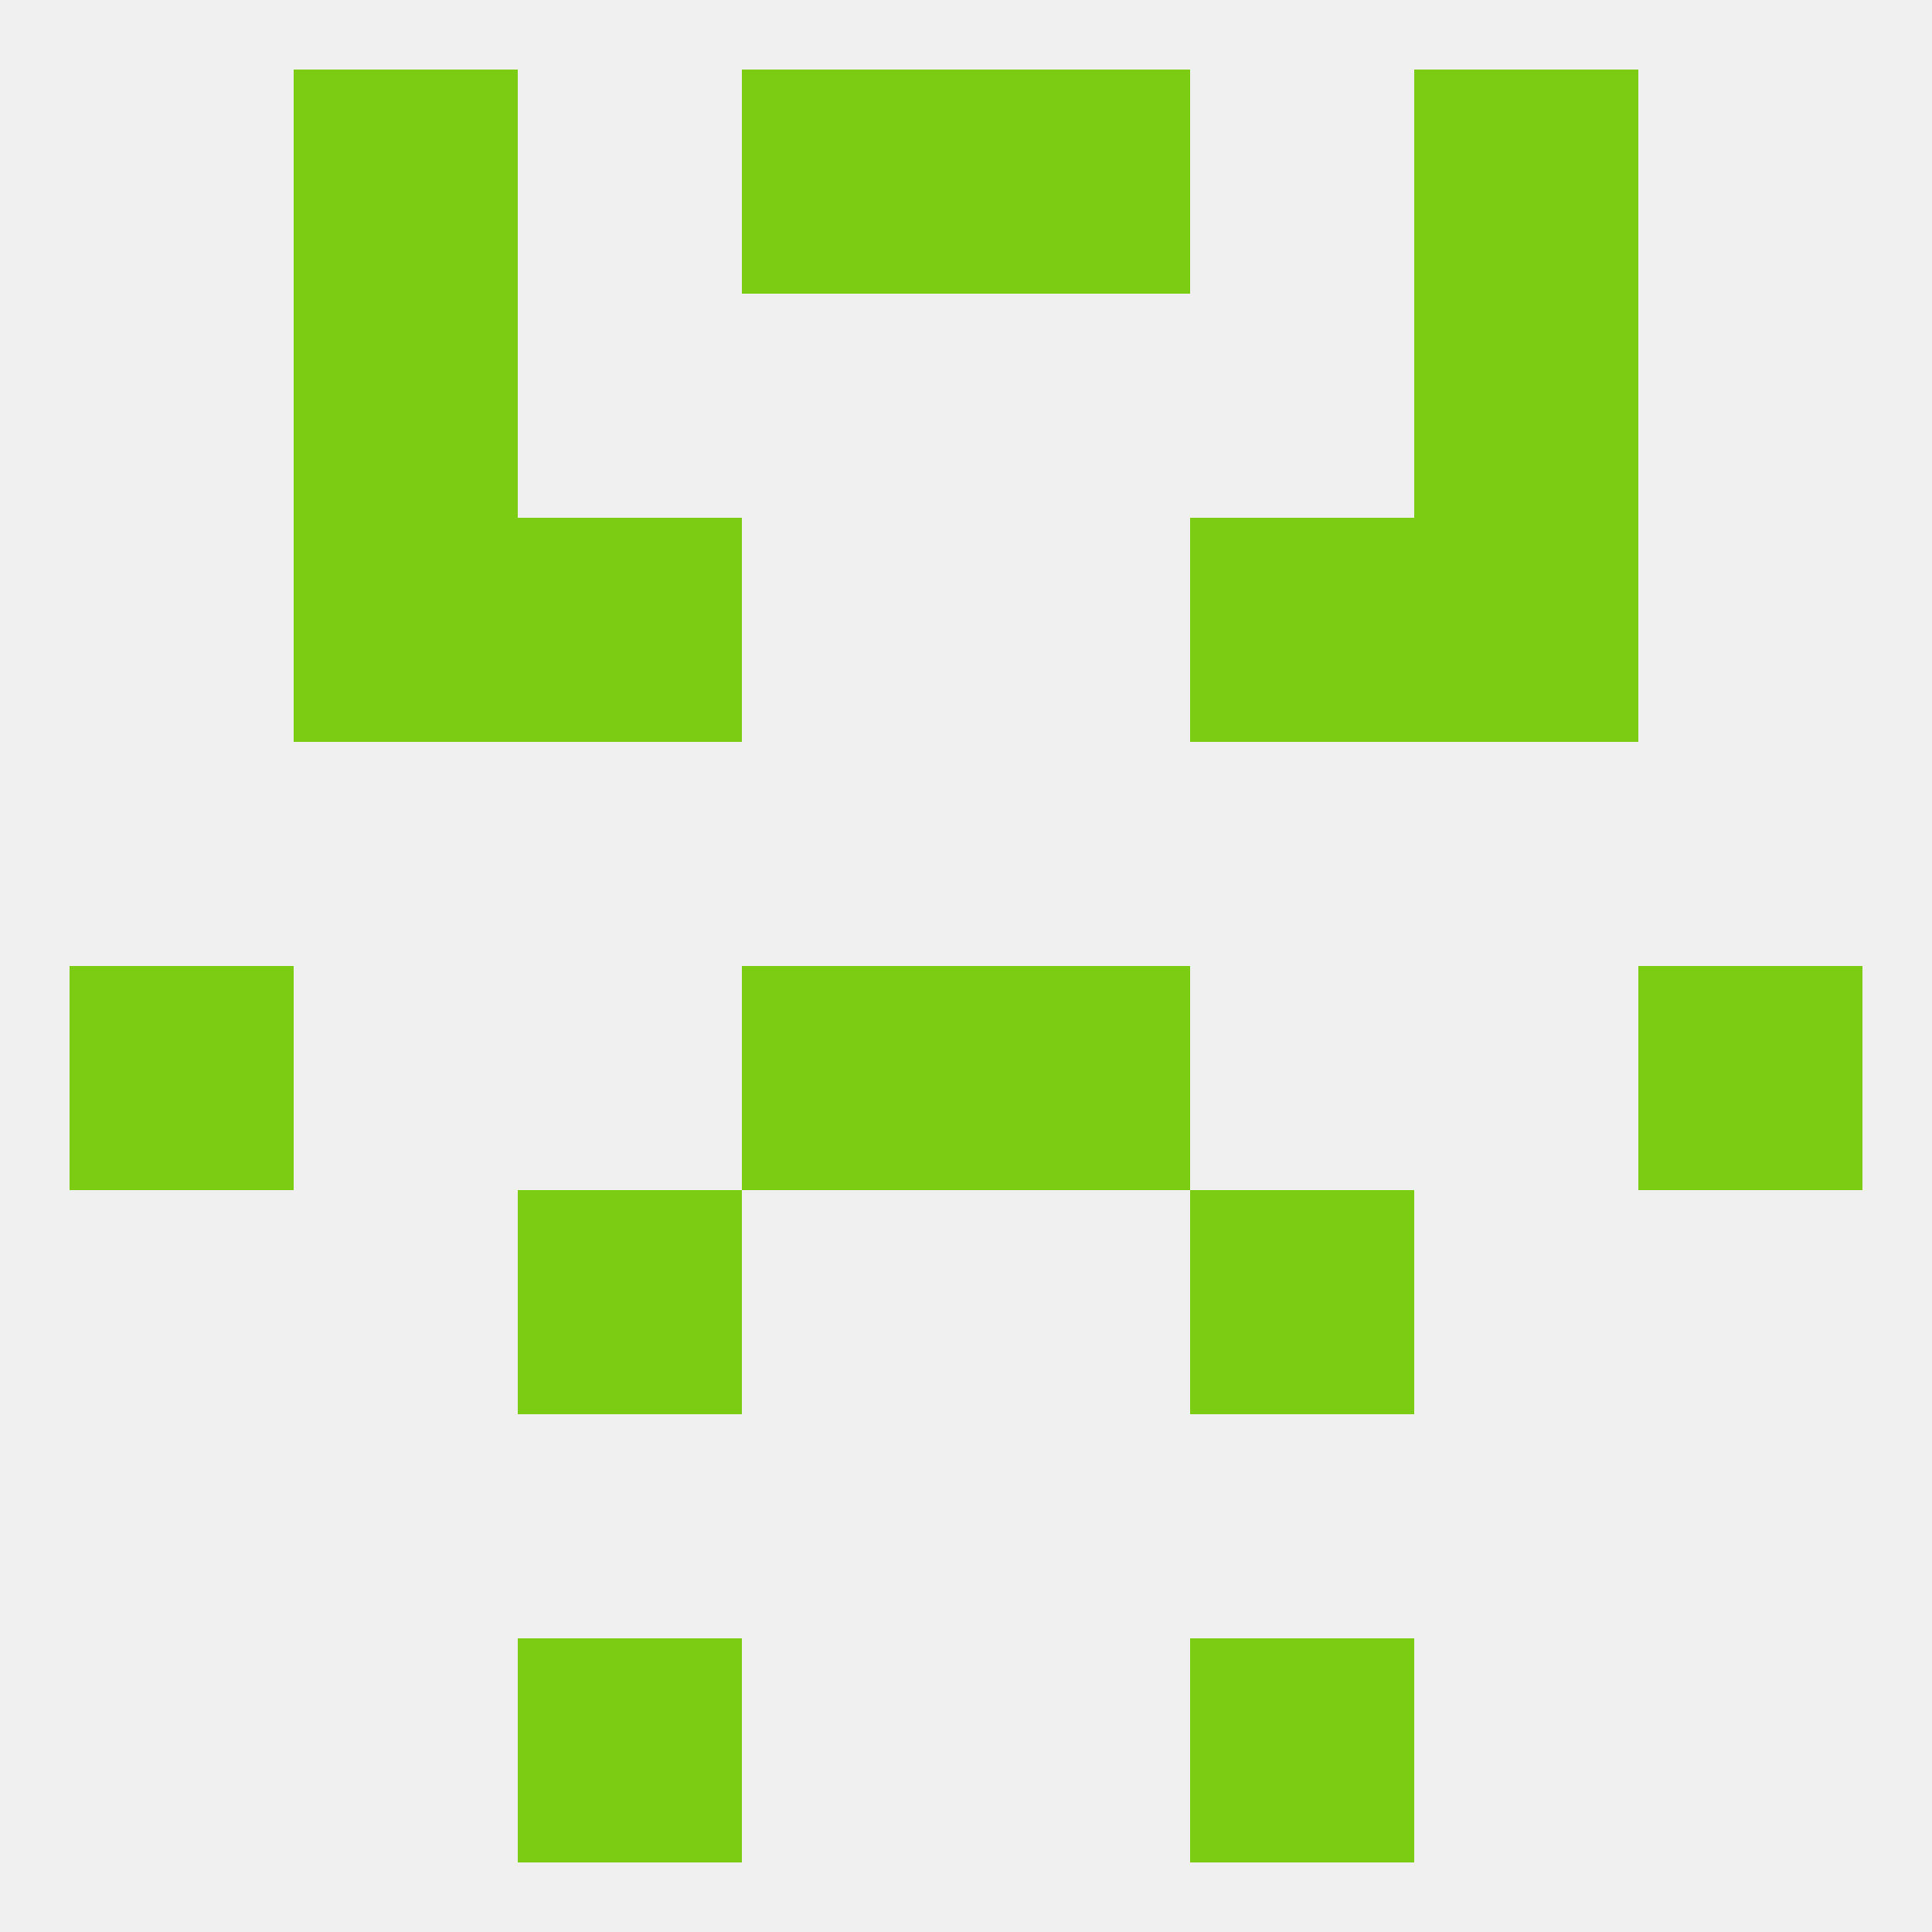
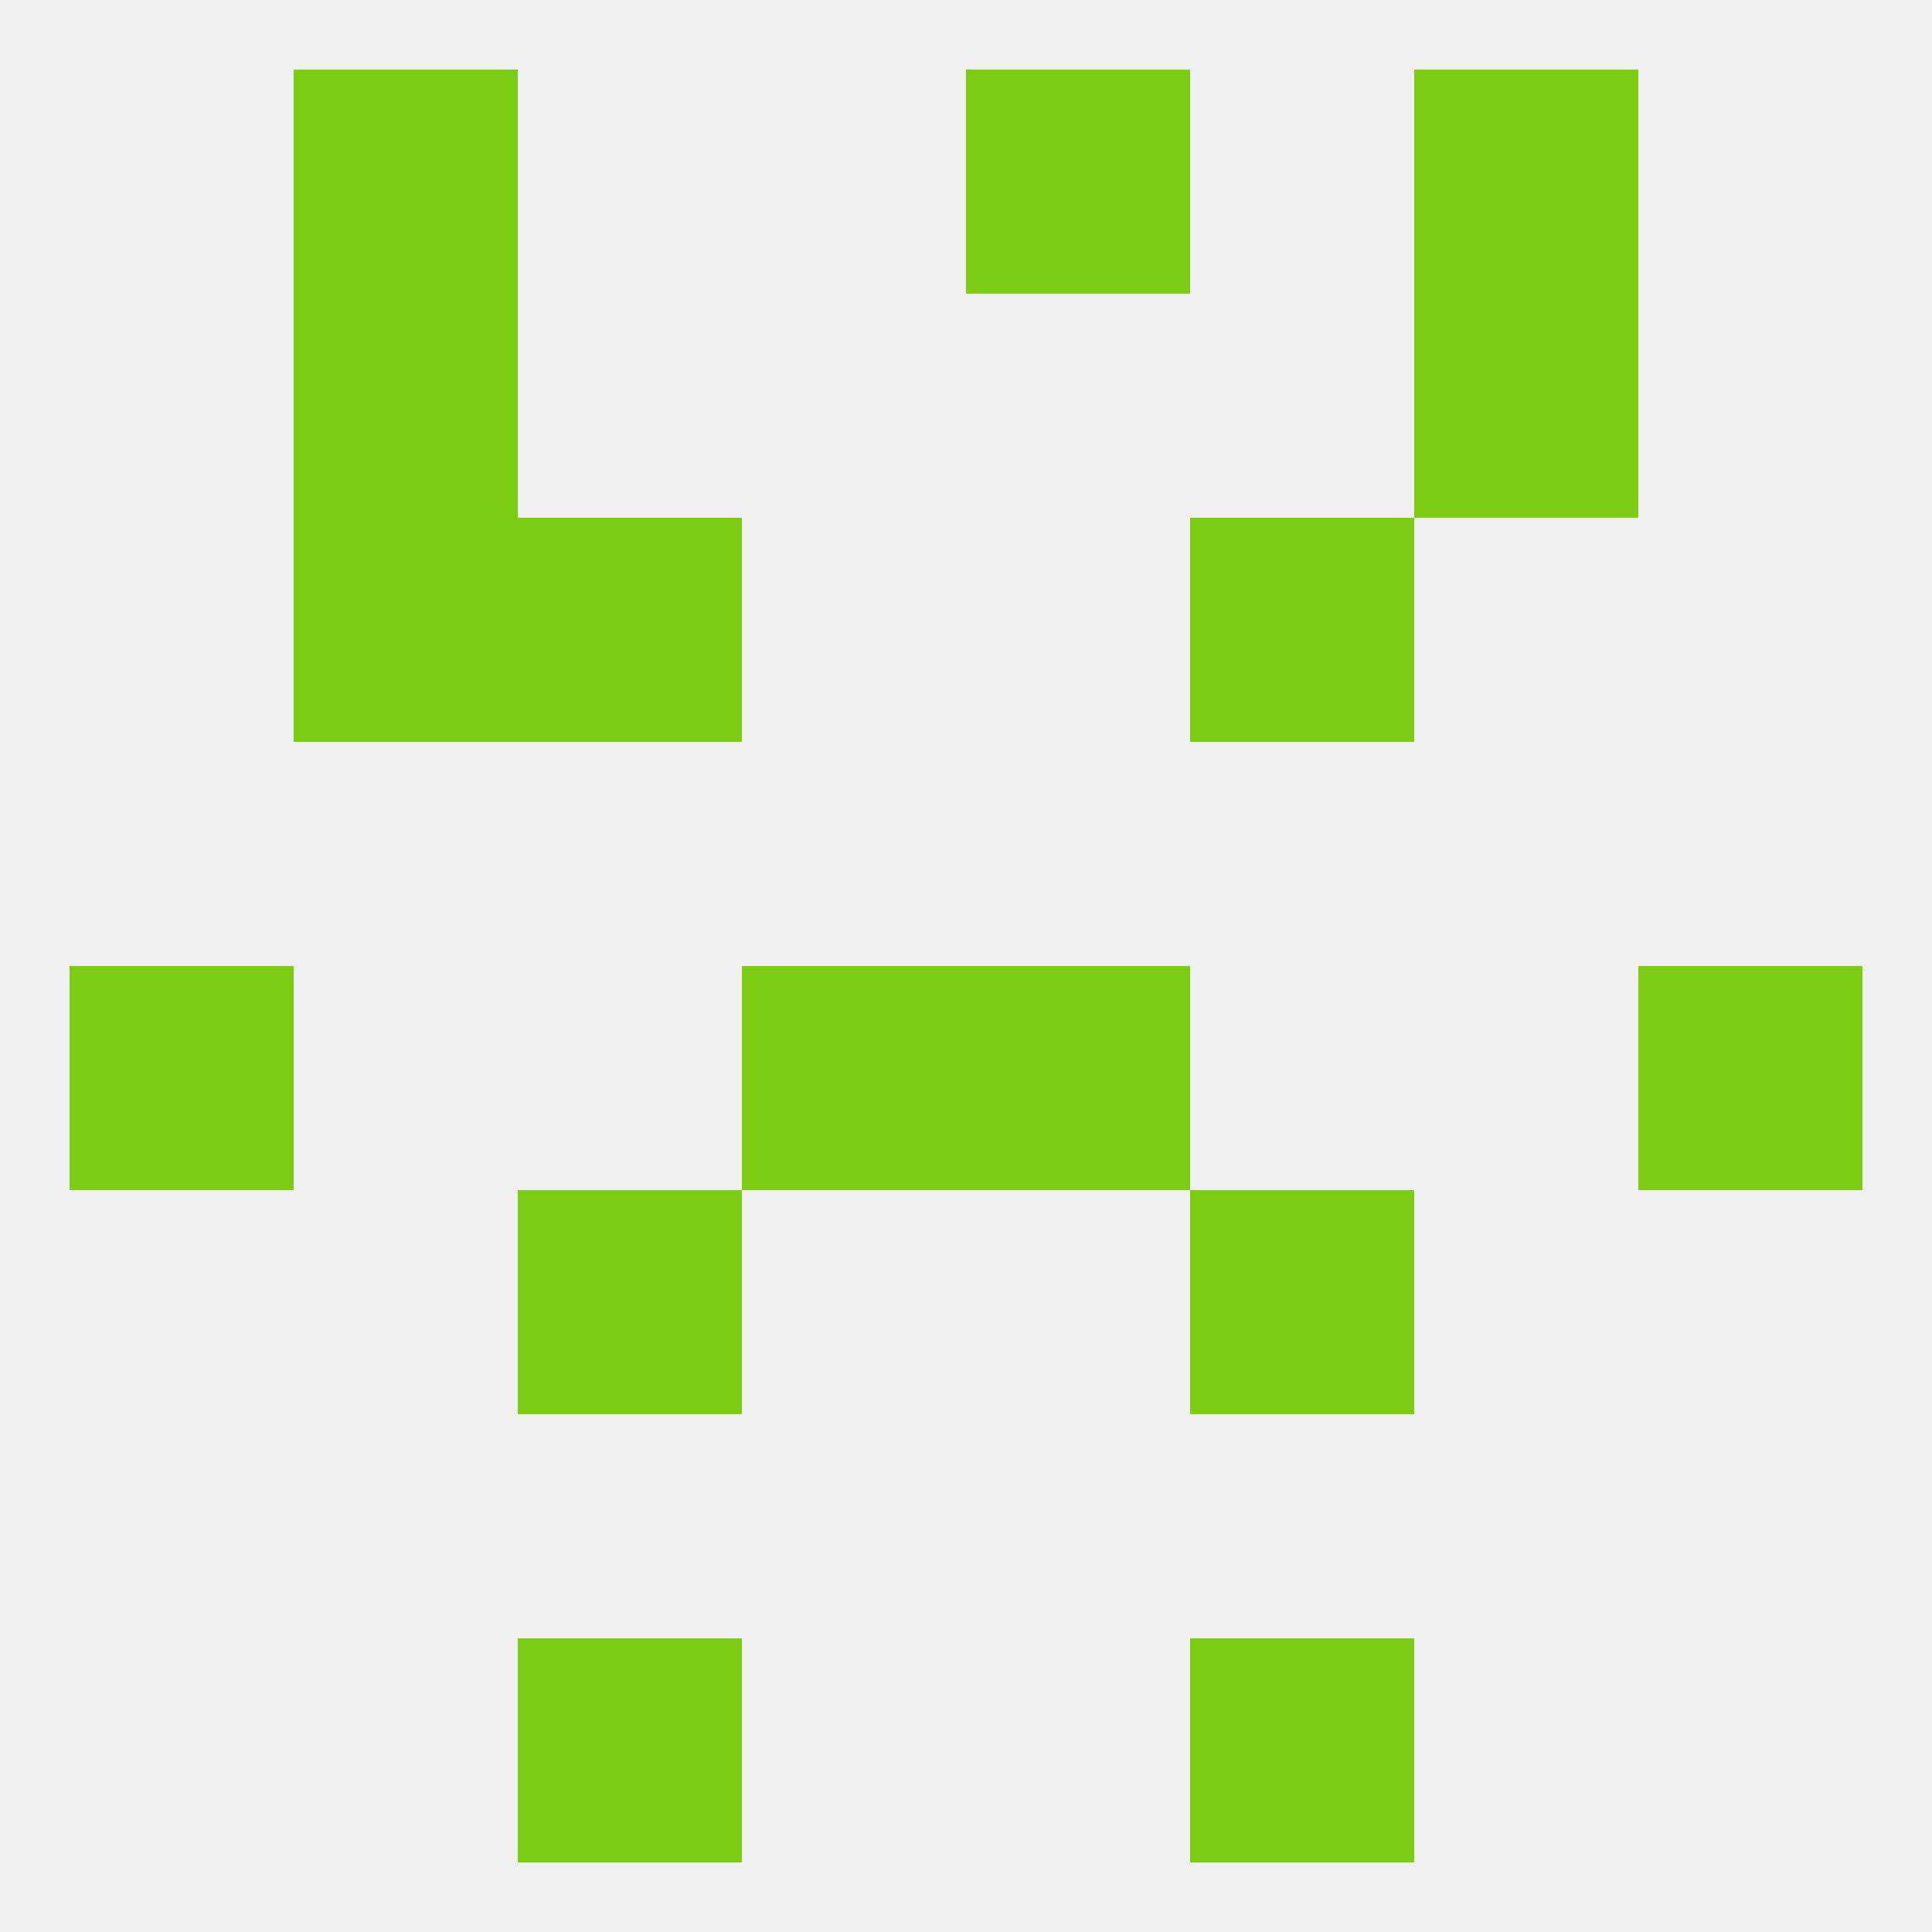
<svg xmlns="http://www.w3.org/2000/svg" version="1.1" baseprofile="full" width="250" height="250" viewBox="0 0 250 250">
  <rect width="100%" height="100%" fill="rgba(240,240,240,255)" />
  <rect x="67" y="154" width="29" height="29" fill="rgba(124,204,20,255)" />
  <rect x="154" y="154" width="29" height="29" fill="rgba(124,204,20,255)" />
  <rect x="38" y="67" width="29" height="29" fill="rgba(124,204,20,255)" />
-   <rect x="183" y="67" width="29" height="29" fill="rgba(124,204,20,255)" />
  <rect x="67" y="67" width="29" height="29" fill="rgba(124,204,20,255)" />
  <rect x="154" y="67" width="29" height="29" fill="rgba(124,204,20,255)" />
  <rect x="38" y="38" width="29" height="29" fill="rgba(124,204,20,255)" />
  <rect x="183" y="38" width="29" height="29" fill="rgba(124,204,20,255)" />
  <rect x="38" y="9" width="29" height="29" fill="rgba(124,204,20,255)" />
  <rect x="183" y="9" width="29" height="29" fill="rgba(124,204,20,255)" />
-   <rect x="96" y="9" width="29" height="29" fill="rgba(124,204,20,255)" />
  <rect x="125" y="9" width="29" height="29" fill="rgba(124,204,20,255)" />
  <rect x="67" y="212" width="29" height="29" fill="rgba(124,204,20,255)" />
  <rect x="154" y="212" width="29" height="29" fill="rgba(124,204,20,255)" />
  <rect x="9" y="125" width="29" height="29" fill="rgba(124,204,20,255)" />
  <rect x="212" y="125" width="29" height="29" fill="rgba(124,204,20,255)" />
  <rect x="96" y="125" width="29" height="29" fill="rgba(124,204,20,255)" />
  <rect x="125" y="125" width="29" height="29" fill="rgba(124,204,20,255)" />
</svg>